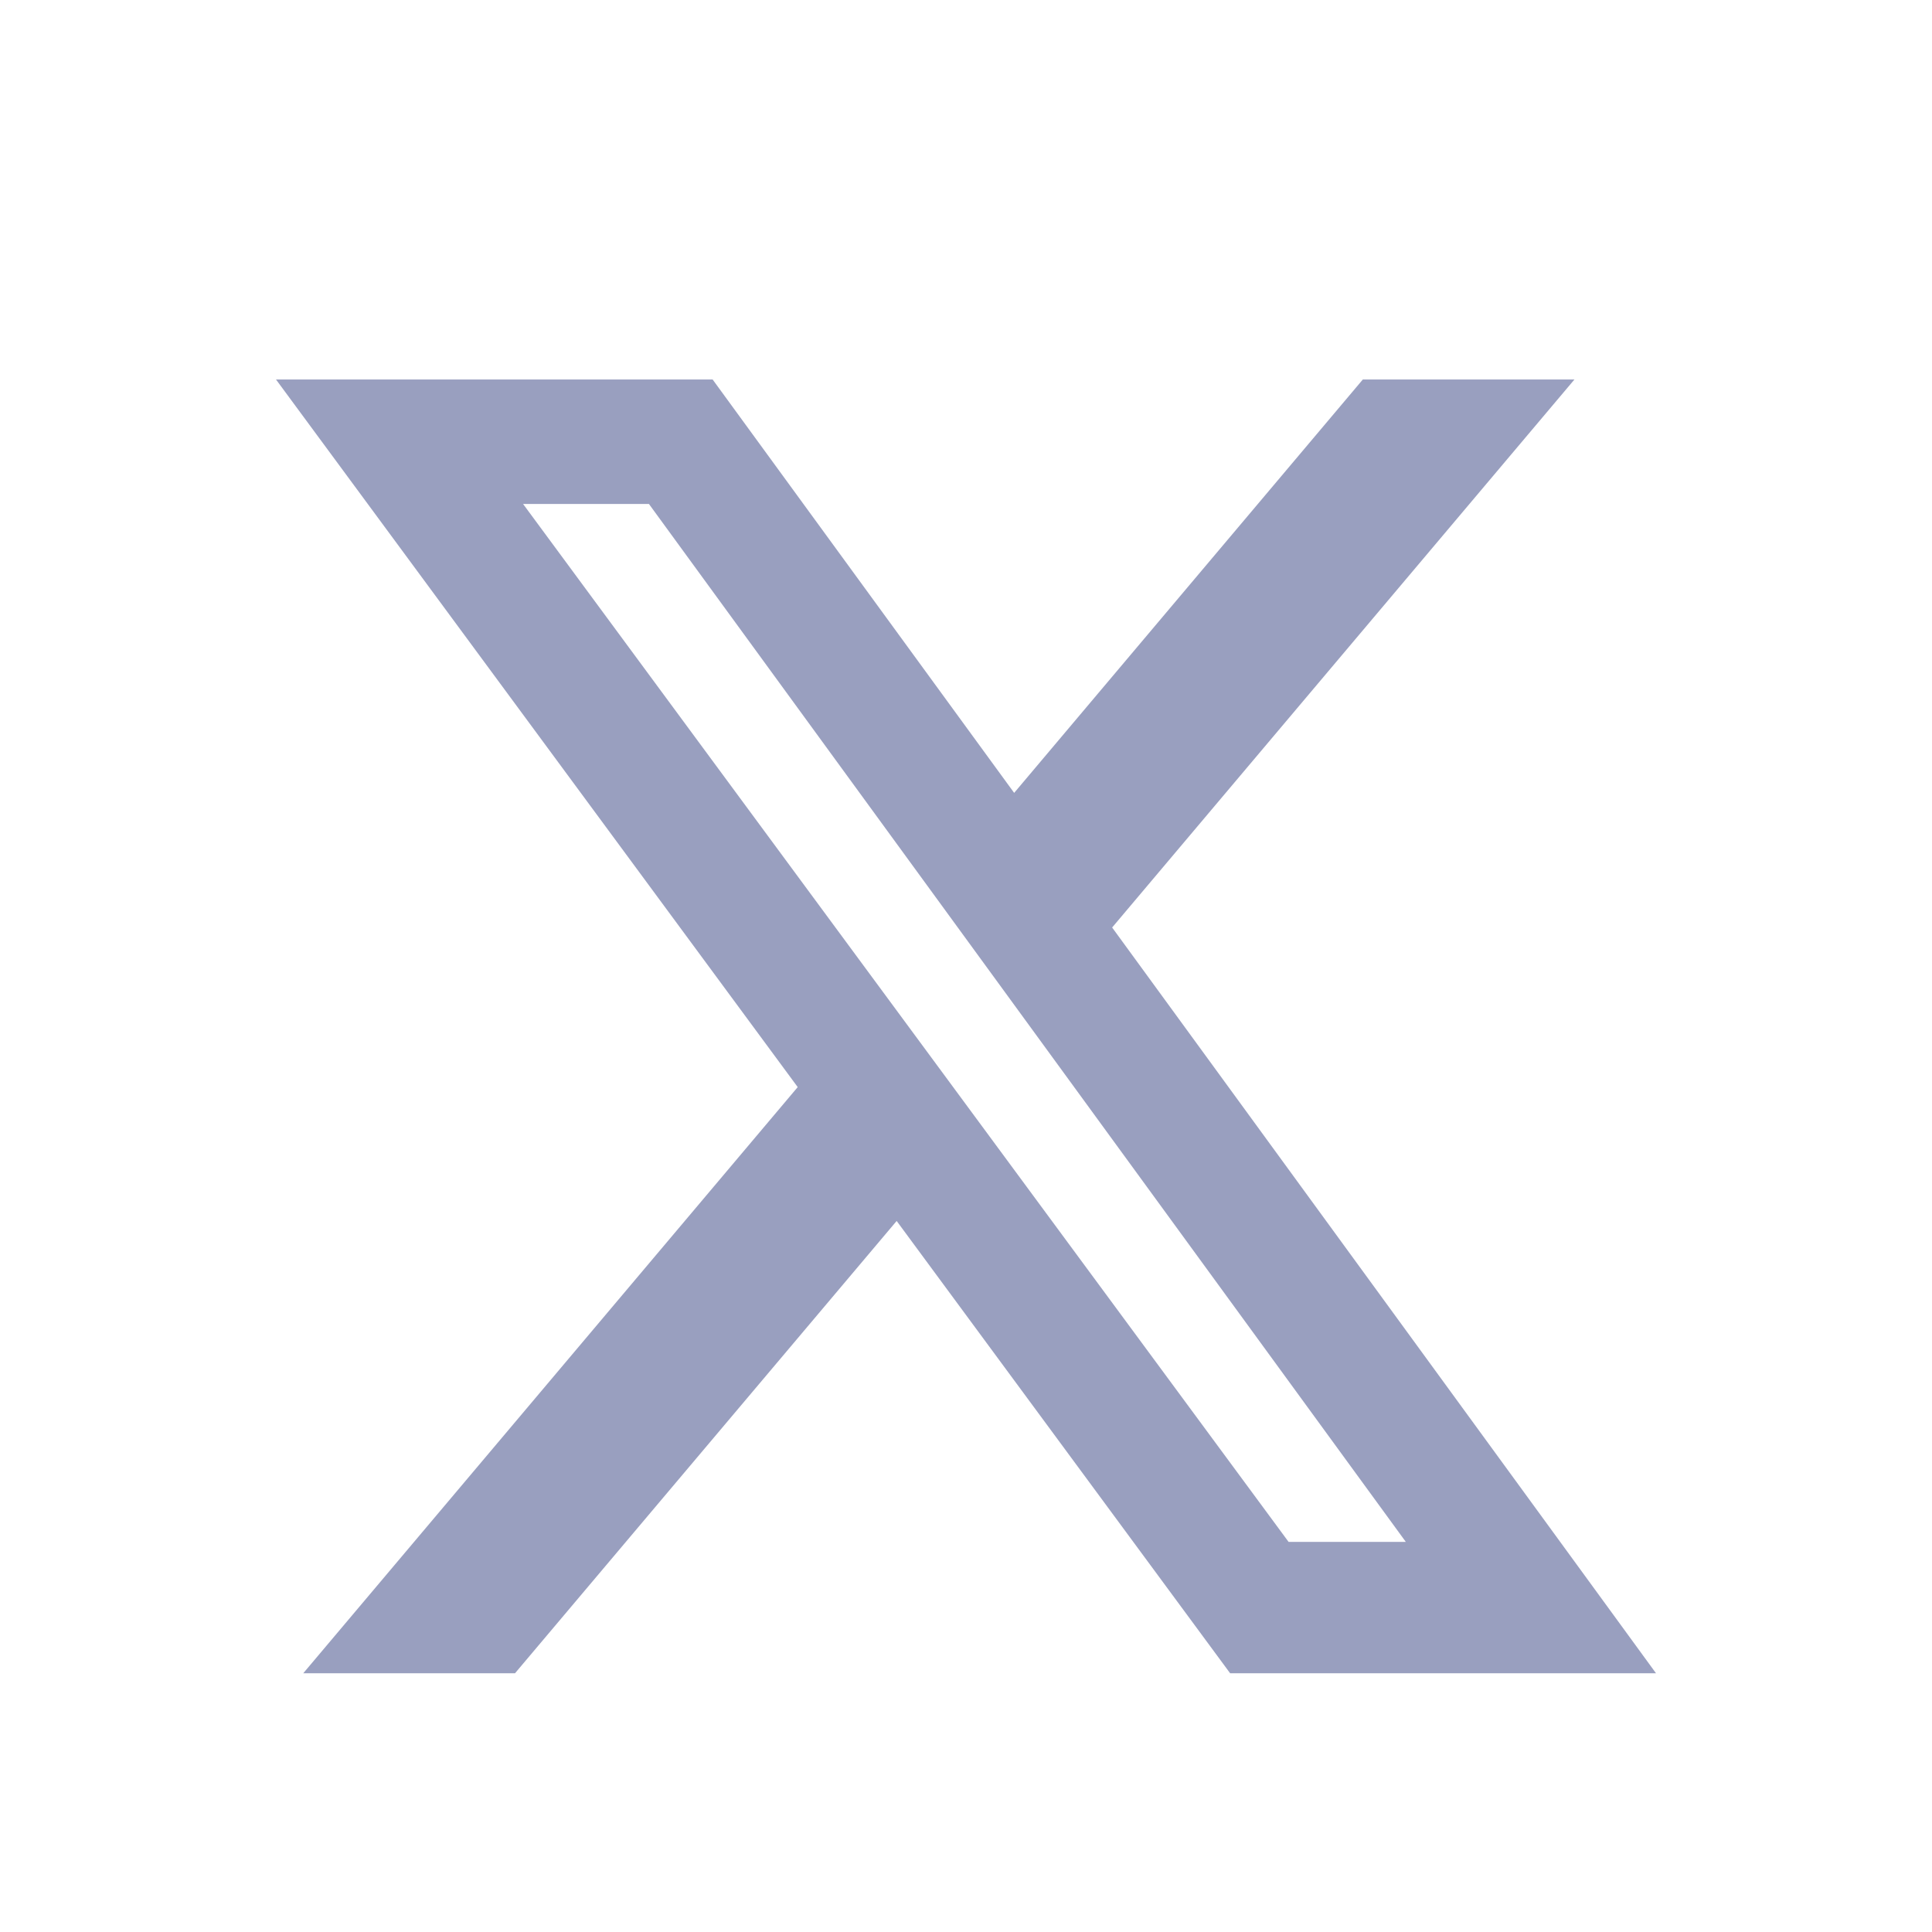
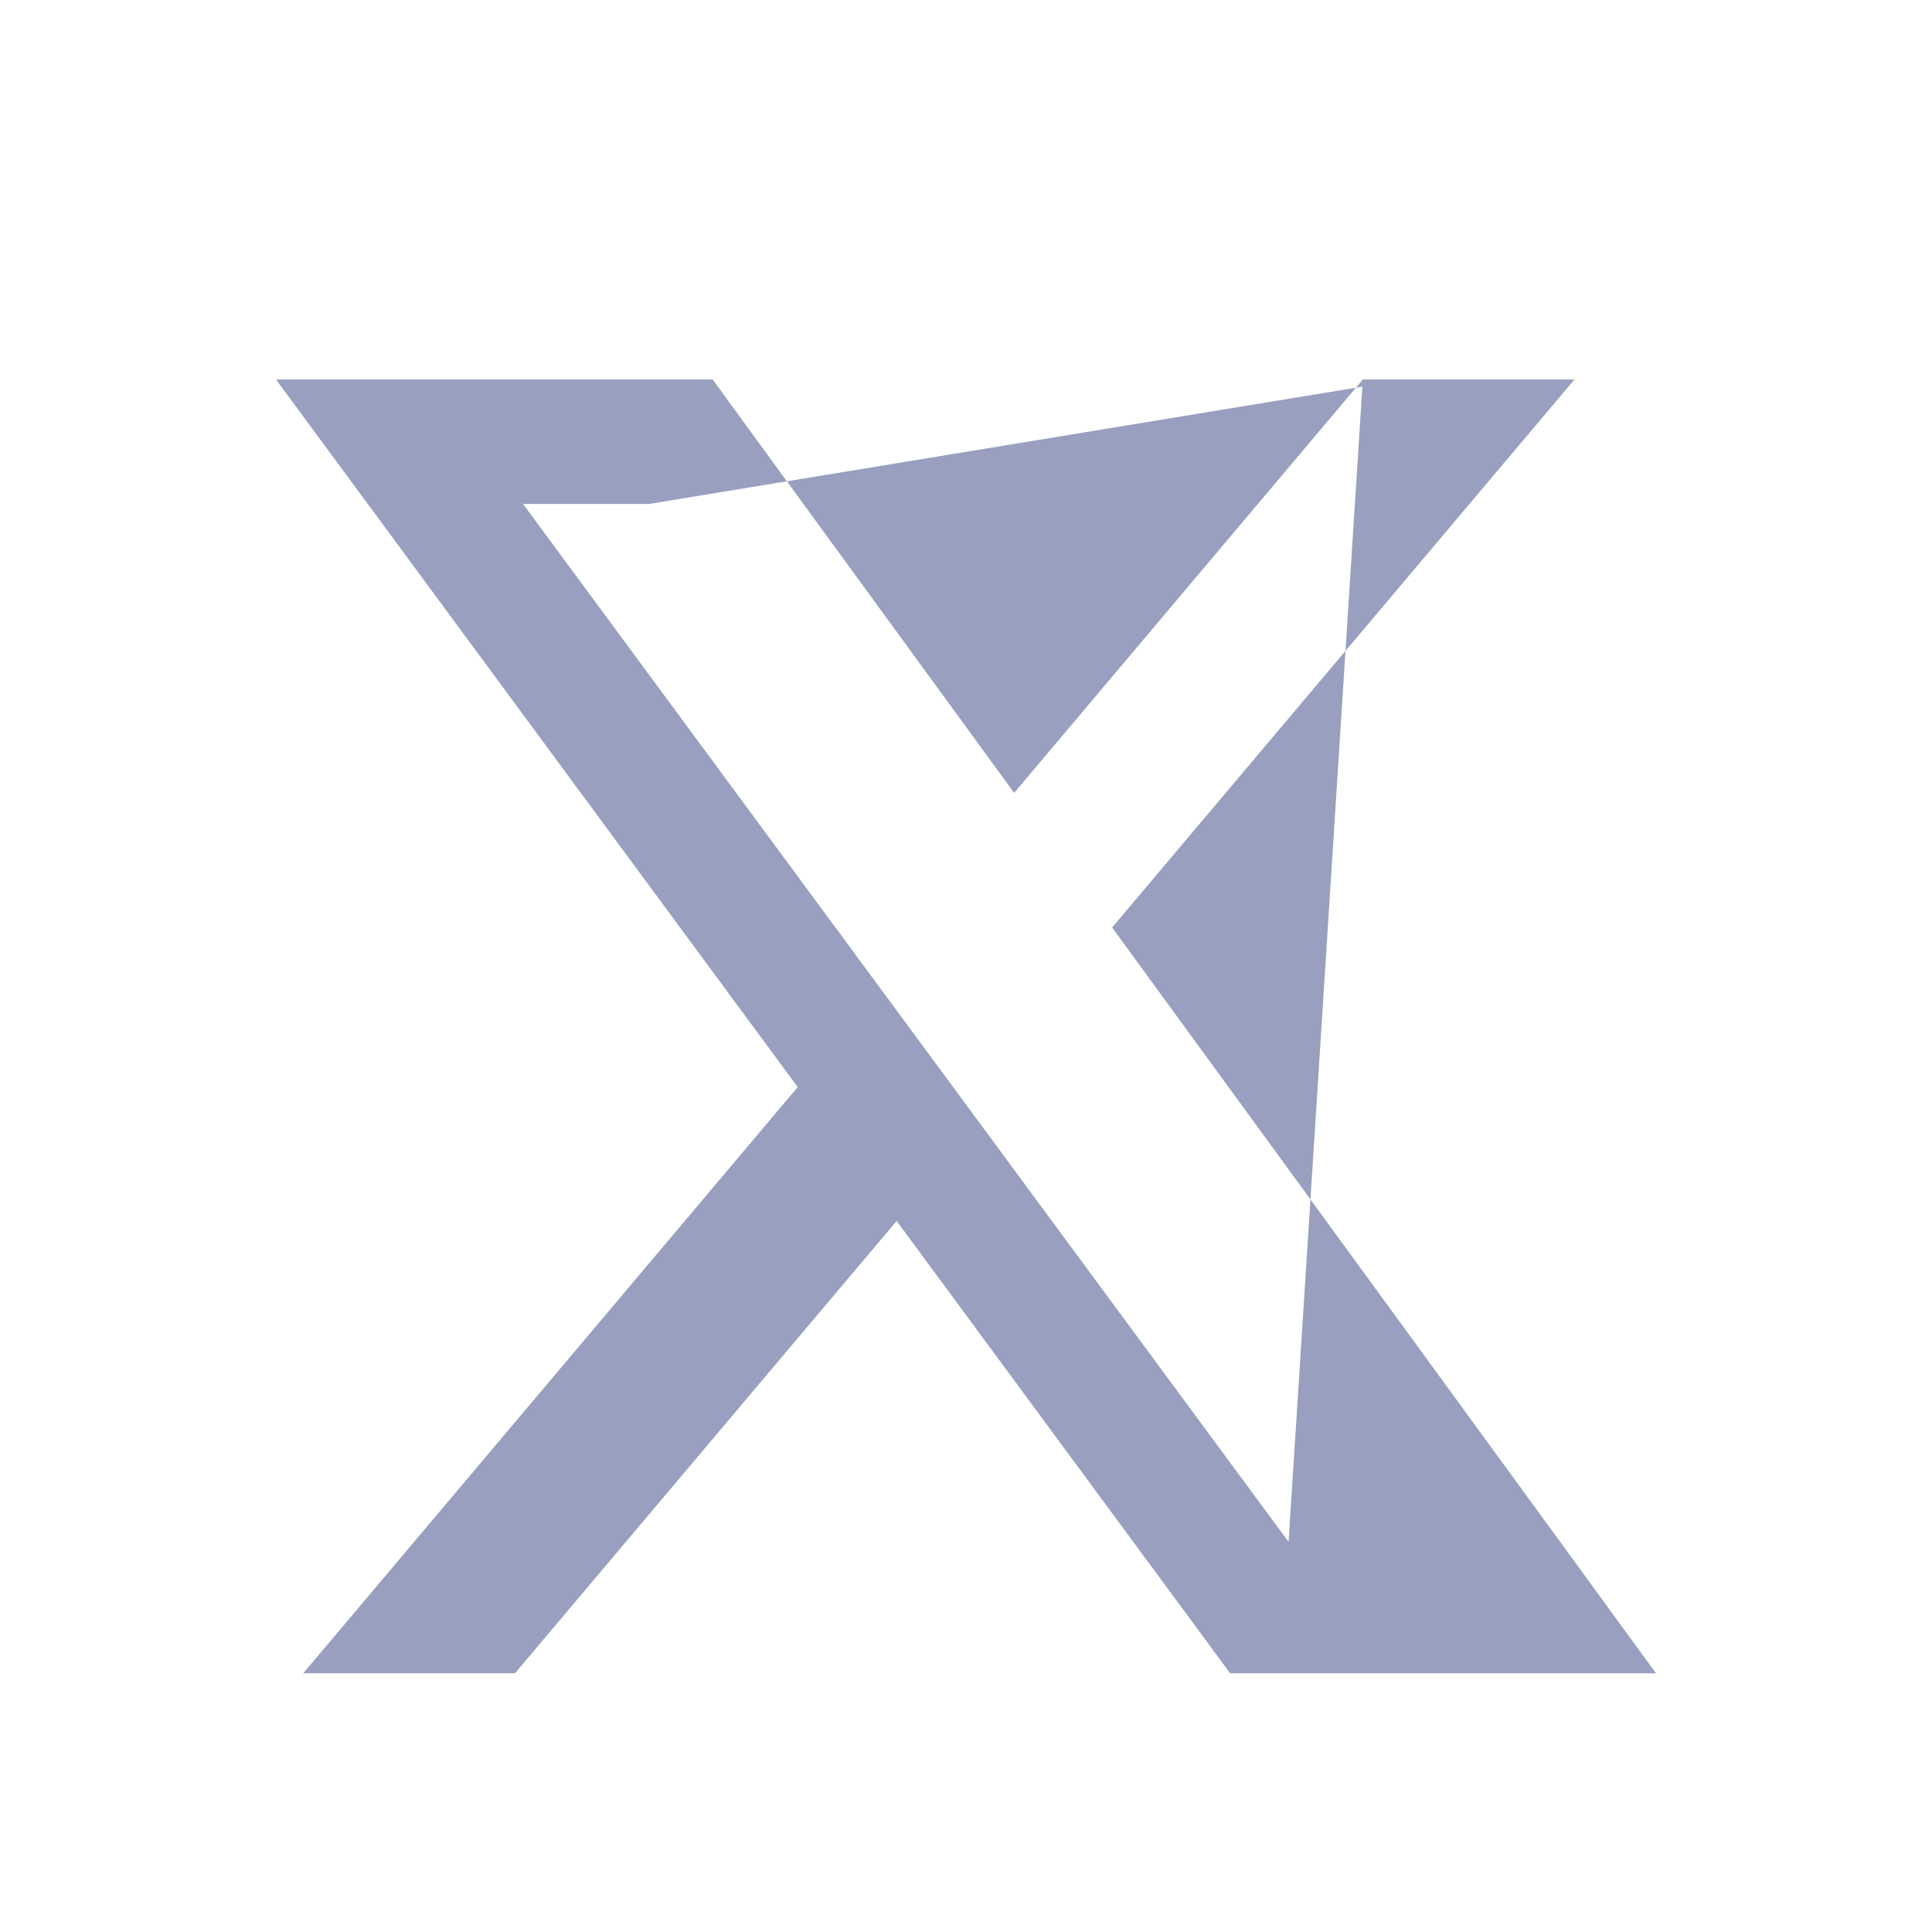
<svg xmlns="http://www.w3.org/2000/svg" width="28" height="28" viewBox="0 0 28 28" fill="none">
  <g id="Frame 346604446">
-     <path id="Vector" d="M19.751 5.5H22.818L16.118 13.442L24 24.25H17.828L12.995 17.695L7.464 24.25H4.395L11.561 15.755L4 5.5H10.328L14.698 11.491L19.751 5.5ZM18.675 22.346H20.374L9.405 7.304H7.581L18.675 22.346Z" fill="#999FBF" />
+     <path id="Vector" d="M19.751 5.5H22.818L16.118 13.442L24 24.25H17.828L12.995 17.695L7.464 24.25H4.395L11.561 15.755L4 5.5H10.328L14.698 11.491L19.751 5.5ZH20.374L9.405 7.304H7.581L18.675 22.346Z" fill="#999FBF" />
  </g>
</svg>